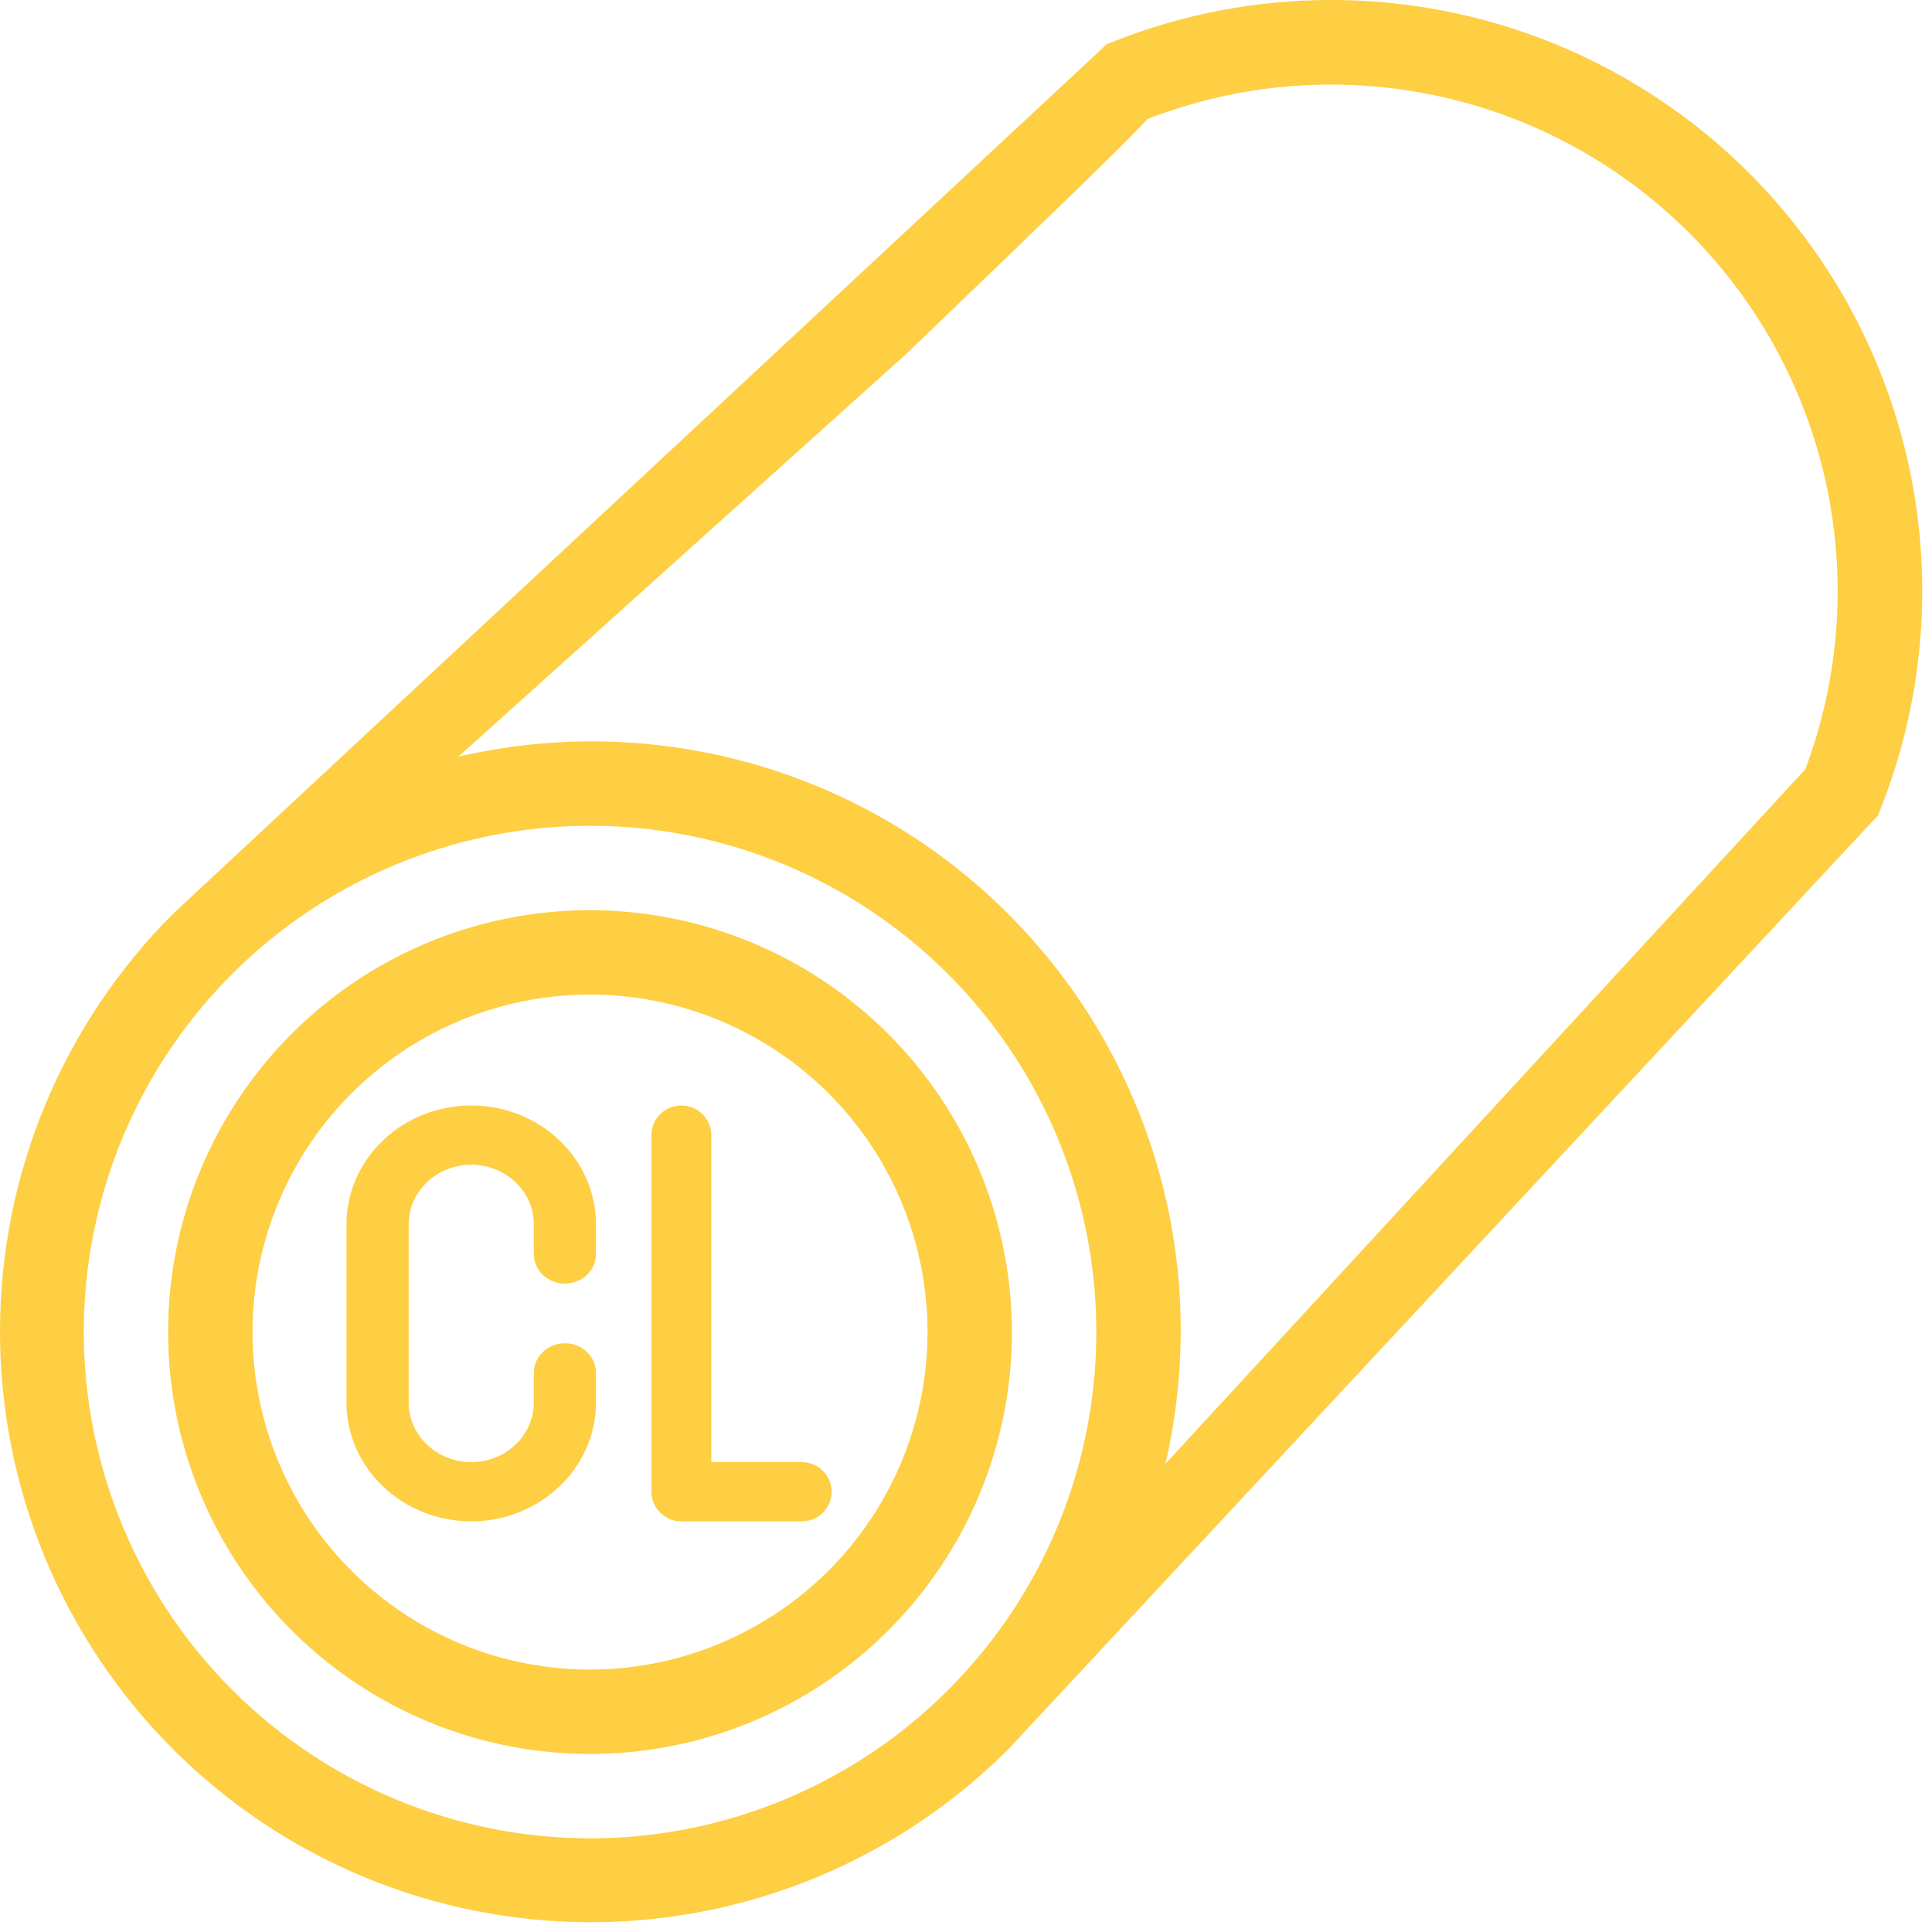
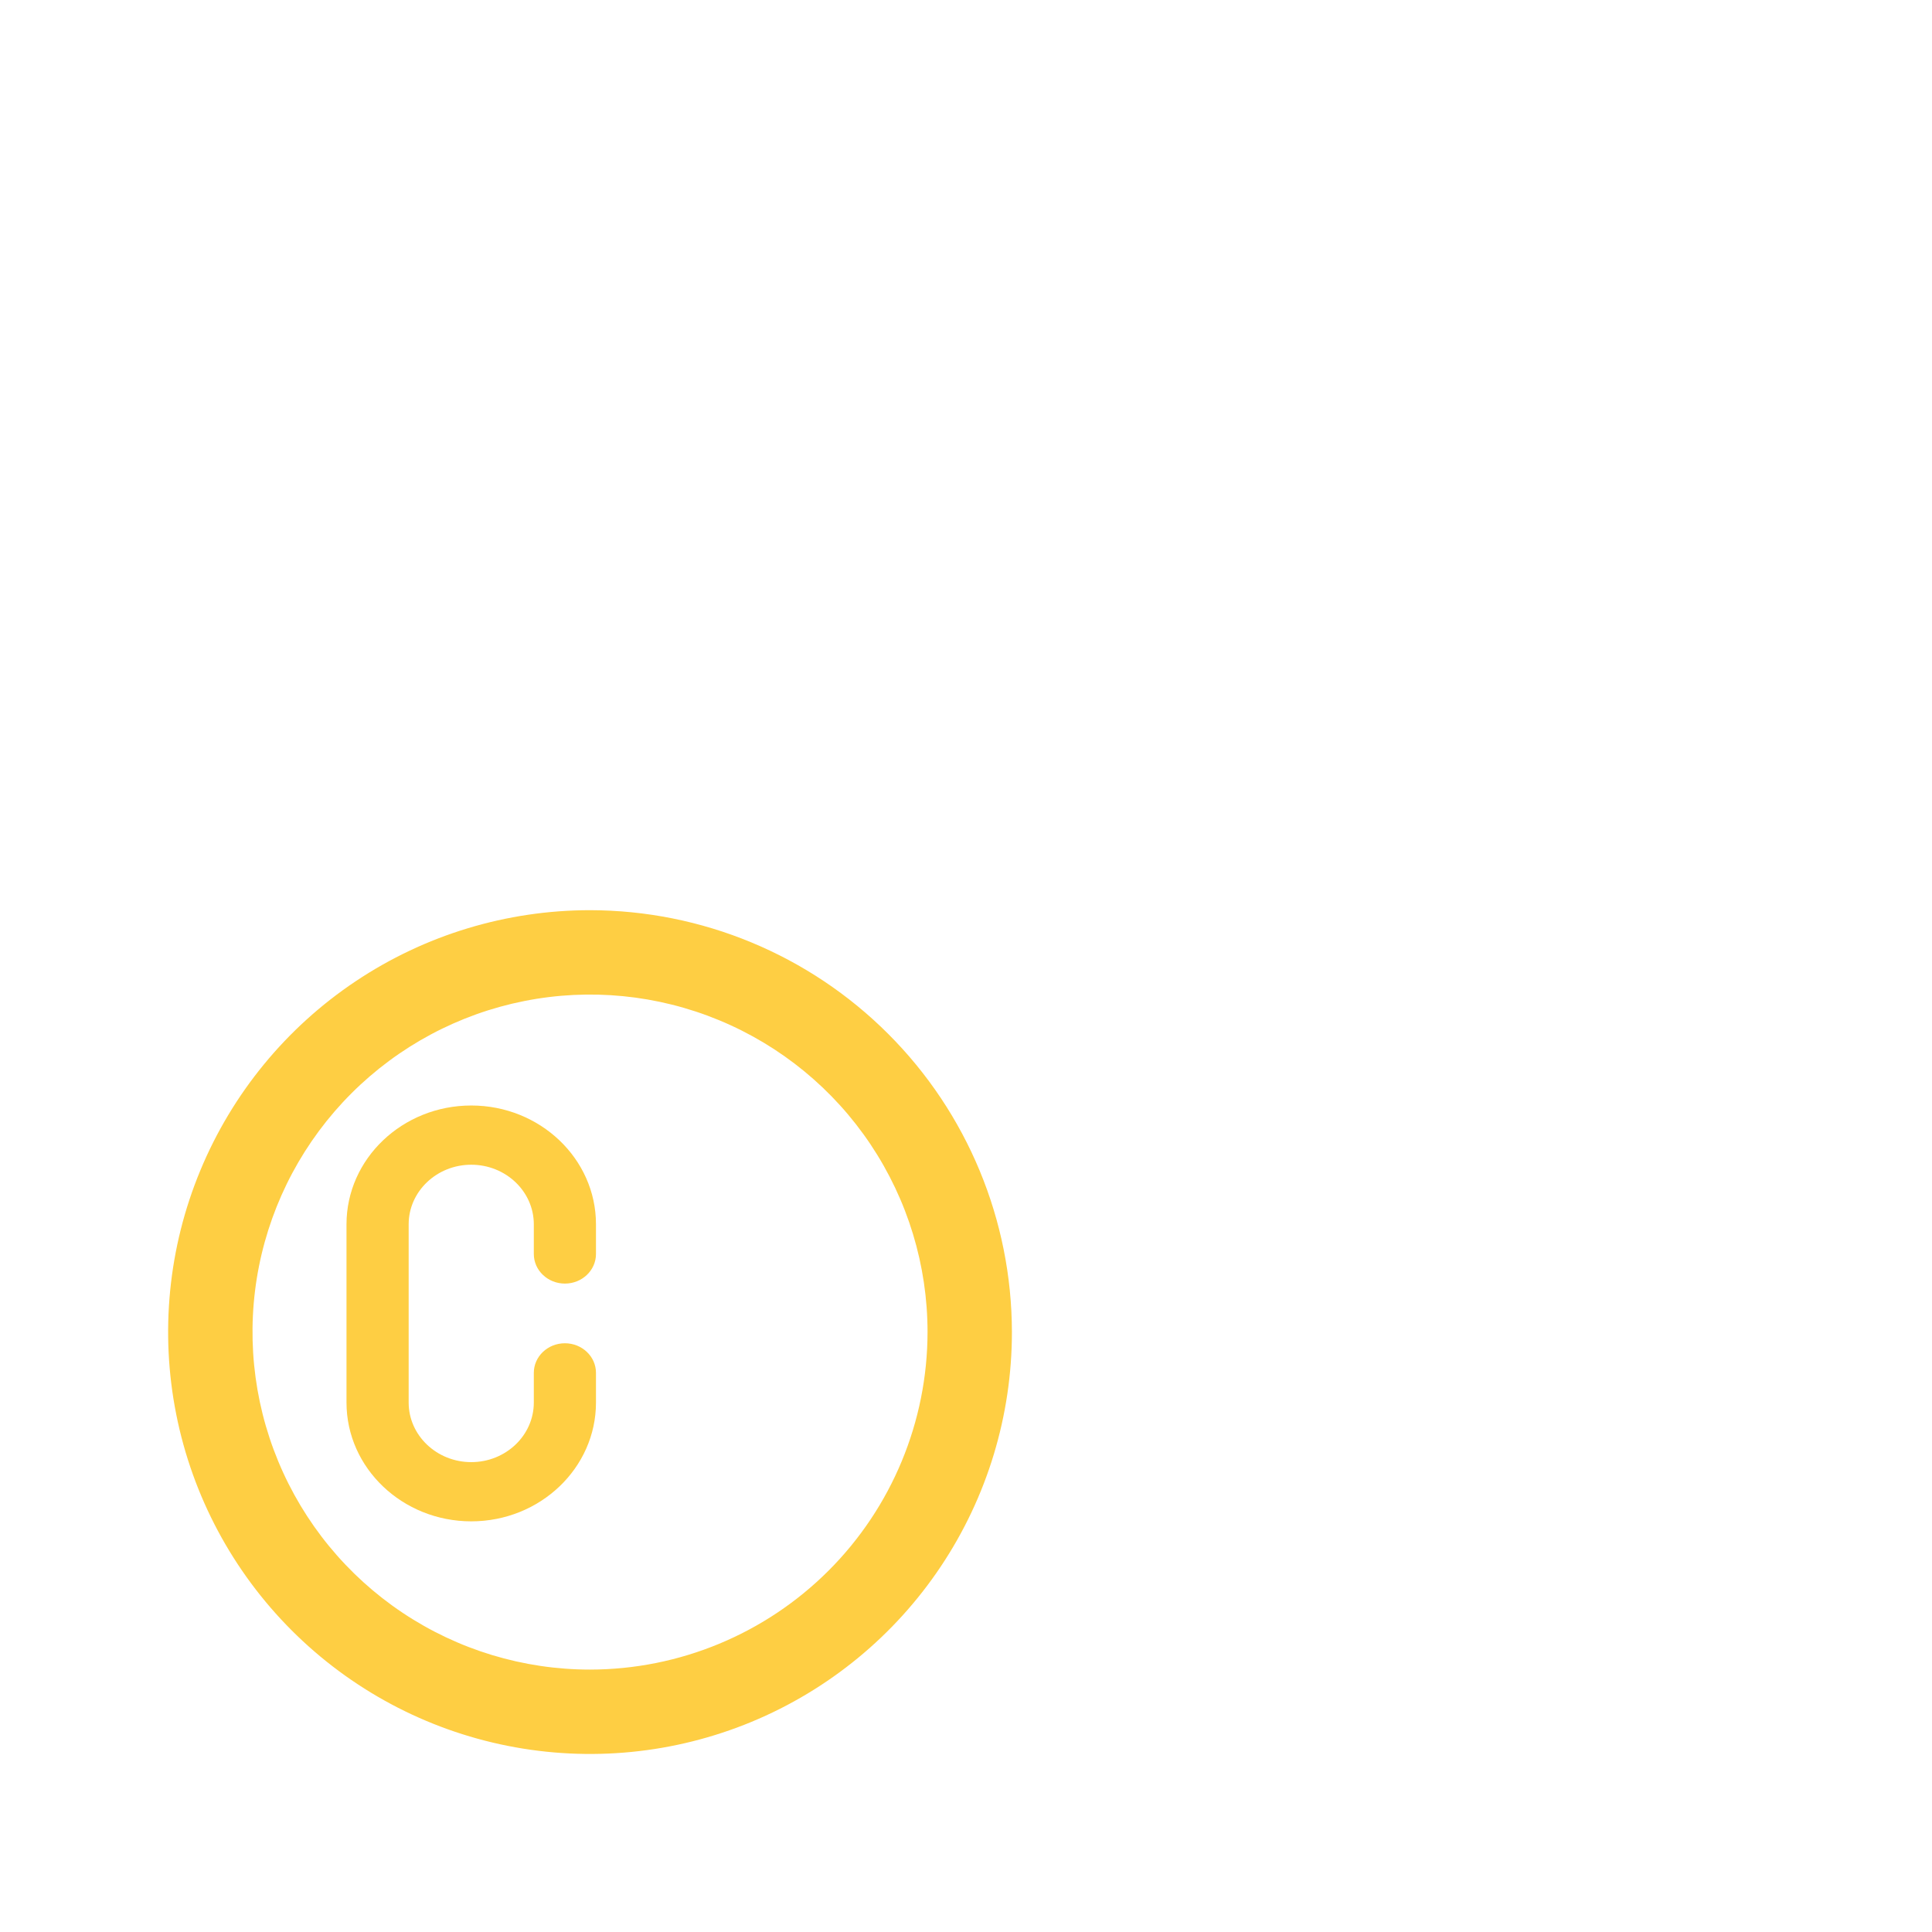
<svg xmlns="http://www.w3.org/2000/svg" width="63" height="63" viewBox="0 0 63 63" fill="none">
  <path d="M19.24 29.68C16.519 29.68 13.859 30.486 11.597 31.998C9.334 33.51 7.571 35.659 6.53 38.172C5.488 40.686 5.216 43.453 5.747 46.121C6.278 48.79 7.588 51.241 9.512 53.165C11.436 55.089 13.887 56.4 16.556 56.93C19.225 57.461 21.991 57.189 24.505 56.148C27.019 55.106 29.167 53.343 30.679 51.08C32.191 48.818 32.997 46.158 32.997 43.437C32.993 39.79 31.543 36.293 28.963 33.714C26.384 31.134 22.887 29.684 19.24 29.68ZM19.24 54.443C17.063 54.443 14.935 53.798 13.125 52.588C11.315 51.379 9.905 49.66 9.072 47.649C8.239 45.638 8.021 43.425 8.445 41.29C8.87 39.155 9.918 37.194 11.457 35.655C12.997 34.116 14.958 33.067 17.093 32.643C19.228 32.218 21.441 32.436 23.452 33.269C25.463 34.102 27.182 35.513 28.391 37.323C29.6 39.133 30.246 41.26 30.246 43.437C30.243 46.355 29.082 49.153 27.019 51.216C24.955 53.279 22.158 54.44 19.24 54.443Z" fill="#FECE43" />
-   <path d="M26.141 47.678H23.195V37.014C23.195 36.481 22.758 36.049 22.219 36.049C21.679 36.049 21.242 36.481 21.242 37.014V48.644C21.242 49.177 21.679 49.609 22.219 49.609H26.141C26.681 49.609 27.118 49.177 27.118 48.644C27.118 48.111 26.681 47.678 26.141 47.678Z" fill="#FECE43" />
  <path d="M15.367 36.049C13.124 36.049 11.299 37.786 11.299 39.922V45.736C11.299 47.871 13.124 49.609 15.367 49.609C17.61 49.609 19.434 47.871 19.434 45.736V44.767C19.434 44.234 18.98 43.802 18.421 43.802C17.861 43.802 17.407 44.234 17.407 44.767V45.736C17.407 46.807 16.492 47.678 15.367 47.678C14.242 47.678 13.326 46.807 13.326 45.736V39.922C13.326 38.851 14.242 37.98 15.367 37.98C16.492 37.98 17.407 38.851 17.407 39.922V40.891C17.407 41.424 17.861 41.856 18.421 41.856C18.98 41.856 19.434 41.424 19.434 40.891V39.922C19.434 37.786 17.61 36.049 15.367 36.049Z" fill="#FECE43" />
-   <path d="M43.417 2.41085e-05C40.992 -0.004 38.589 0.453 36.334 1.346L36.081 1.446L35.884 1.634L5.642 29.799C2.029 33.411 0 38.311 0 43.419C0 48.528 2.029 53.427 5.642 57.039C9.254 60.651 14.153 62.681 19.262 62.681C24.37 62.681 29.269 60.651 32.881 57.039L61.048 26.794L61.236 26.599L61.335 26.347C62.489 23.425 62.911 20.266 62.564 17.143C62.217 14.021 61.113 11.031 59.346 8.434C57.58 5.836 55.205 3.71 52.428 2.24C49.652 0.77 46.559 0.001 43.417 2.41085e-05ZM2.732 43.437C2.732 40.172 3.7 36.98 5.514 34.265C7.328 31.55 9.906 29.434 12.923 28.185C15.94 26.935 19.259 26.608 22.462 27.245C25.664 27.882 28.606 29.455 30.915 31.764C33.223 34.072 34.796 37.014 35.433 40.216C36.07 43.419 35.743 46.738 34.493 49.755C33.244 52.772 31.128 55.35 28.413 57.164C25.698 58.978 22.506 59.946 19.241 59.946C14.864 59.941 10.668 58.2 7.572 55.105C4.477 52.011 2.737 47.814 2.732 43.437ZM58.87 25.084L38.002 47.734C38.742 44.555 38.659 41.241 37.763 38.104C36.866 34.966 35.185 32.109 32.877 29.802C30.57 27.494 27.713 25.813 24.576 24.916C21.438 24.019 18.124 23.936 14.946 24.676L29.536 11.556C34.31 6.97 36.458 4.906 37.425 3.878C40.397 2.724 43.64 2.455 46.762 3.103C49.884 3.752 52.752 5.29 55.019 7.532C57.287 9.774 58.857 12.624 59.54 15.739C60.223 18.853 59.99 22.099 58.87 25.084Z" fill="#FECE43" />
</svg>